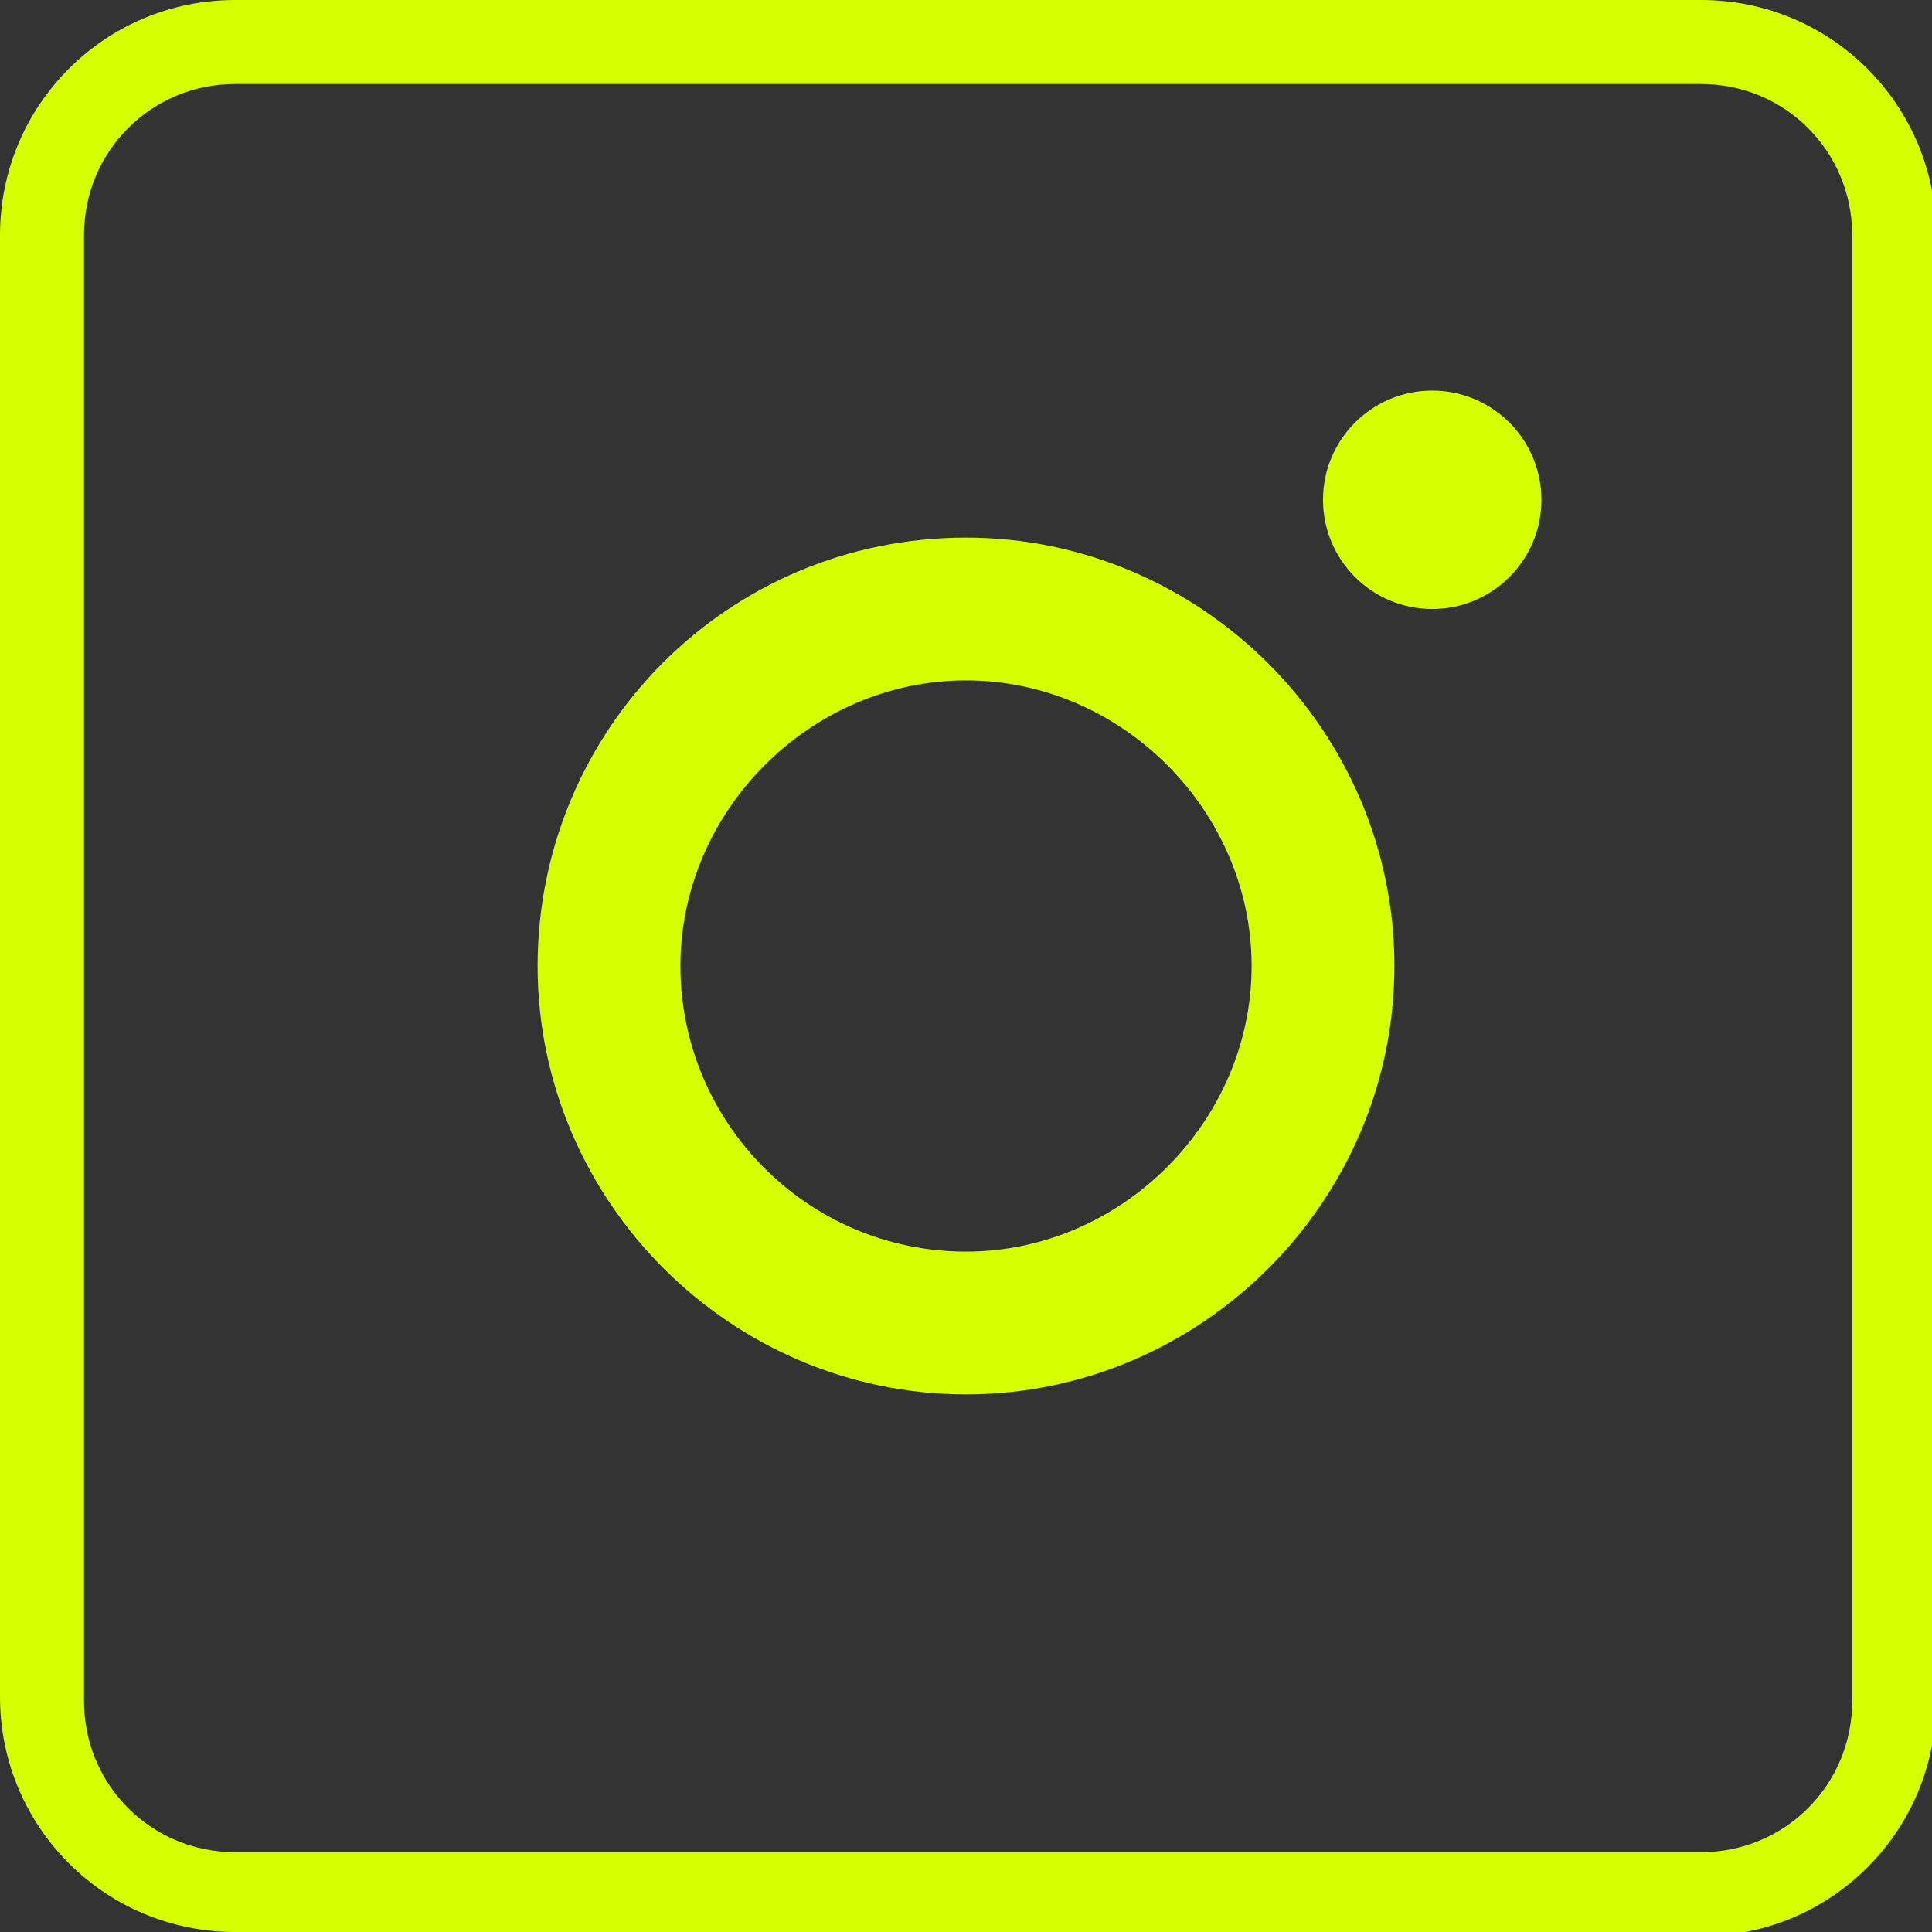
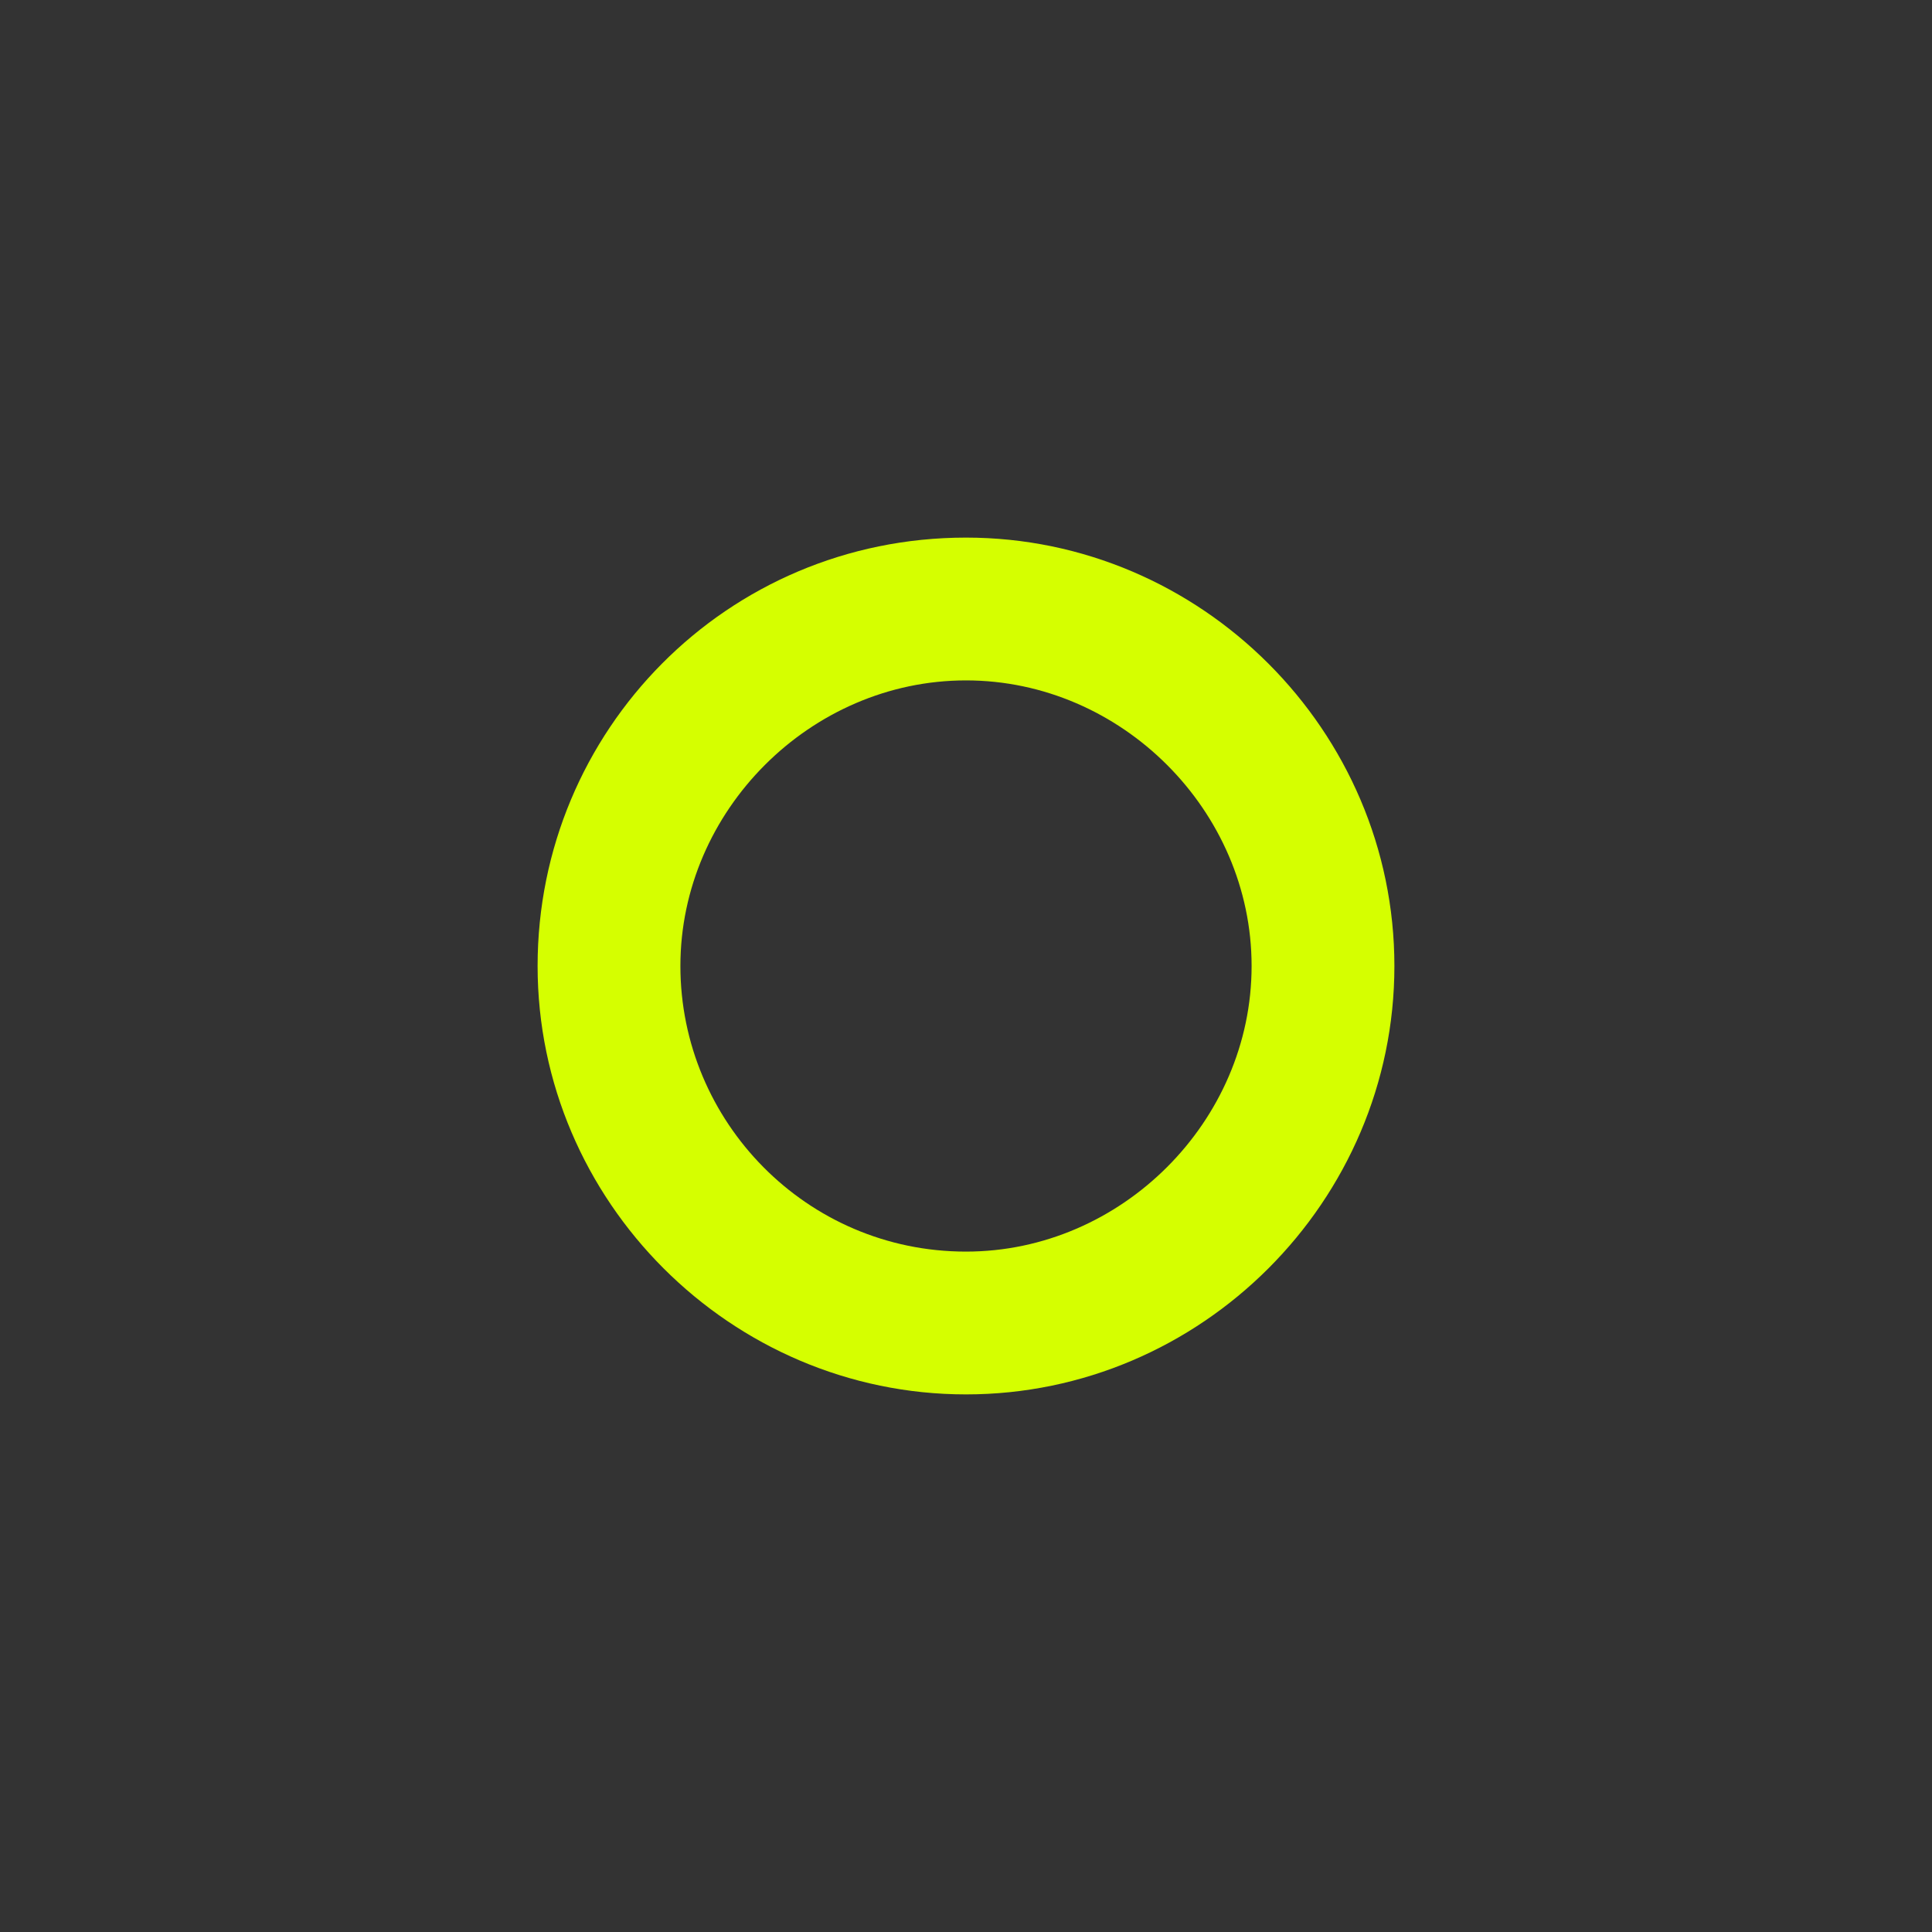
<svg xmlns="http://www.w3.org/2000/svg" id="Layer_1" data-name="Layer 1" version="1.1" viewBox="0 0 46 46">
  <rect x="0" y="0" width="46" height="46" fill="#333333" stroke="none" />
  <defs>
    <style>
      .cls-1 {
        fill: #d5ff00;
        stroke-width: 0px;
      }
    </style>
  </defs>
-   <circle class="cls-1" cx="34.1" cy="11.9" r="2.6" />
  <path class="cls-1" d="M23,12.8c-5.7,0-10.2,4.6-10.2,10.2s4.6,10.2,10.2,10.2,10.2-4.6,10.2-10.2-4.6-10.2-10.2-10.2ZM23,29.8c-3.8,0-6.8-3.1-6.8-6.8s3.1-6.8,6.8-6.8,6.8,3.1,6.8,6.8-3.1,6.8-6.8,6.8Z" />
-   <path class="cls-1" d="M40.4,46H5.6c-3.1,0-5.6-2.5-5.6-5.6V5.6C0,2.5,2.5,0,5.6,0h34.9c3.1,0,5.6,2.5,5.6,5.6v34.9c0,3.1-2.5,5.6-5.6,5.6ZM5.6,2c-2,0-3.6,1.6-3.6,3.6v34.9c0,2,1.6,3.6,3.6,3.6h34.9c2,0,3.6-1.6,3.6-3.6V5.6c0-2-1.6-3.6-3.6-3.6H5.6Z" />
</svg>